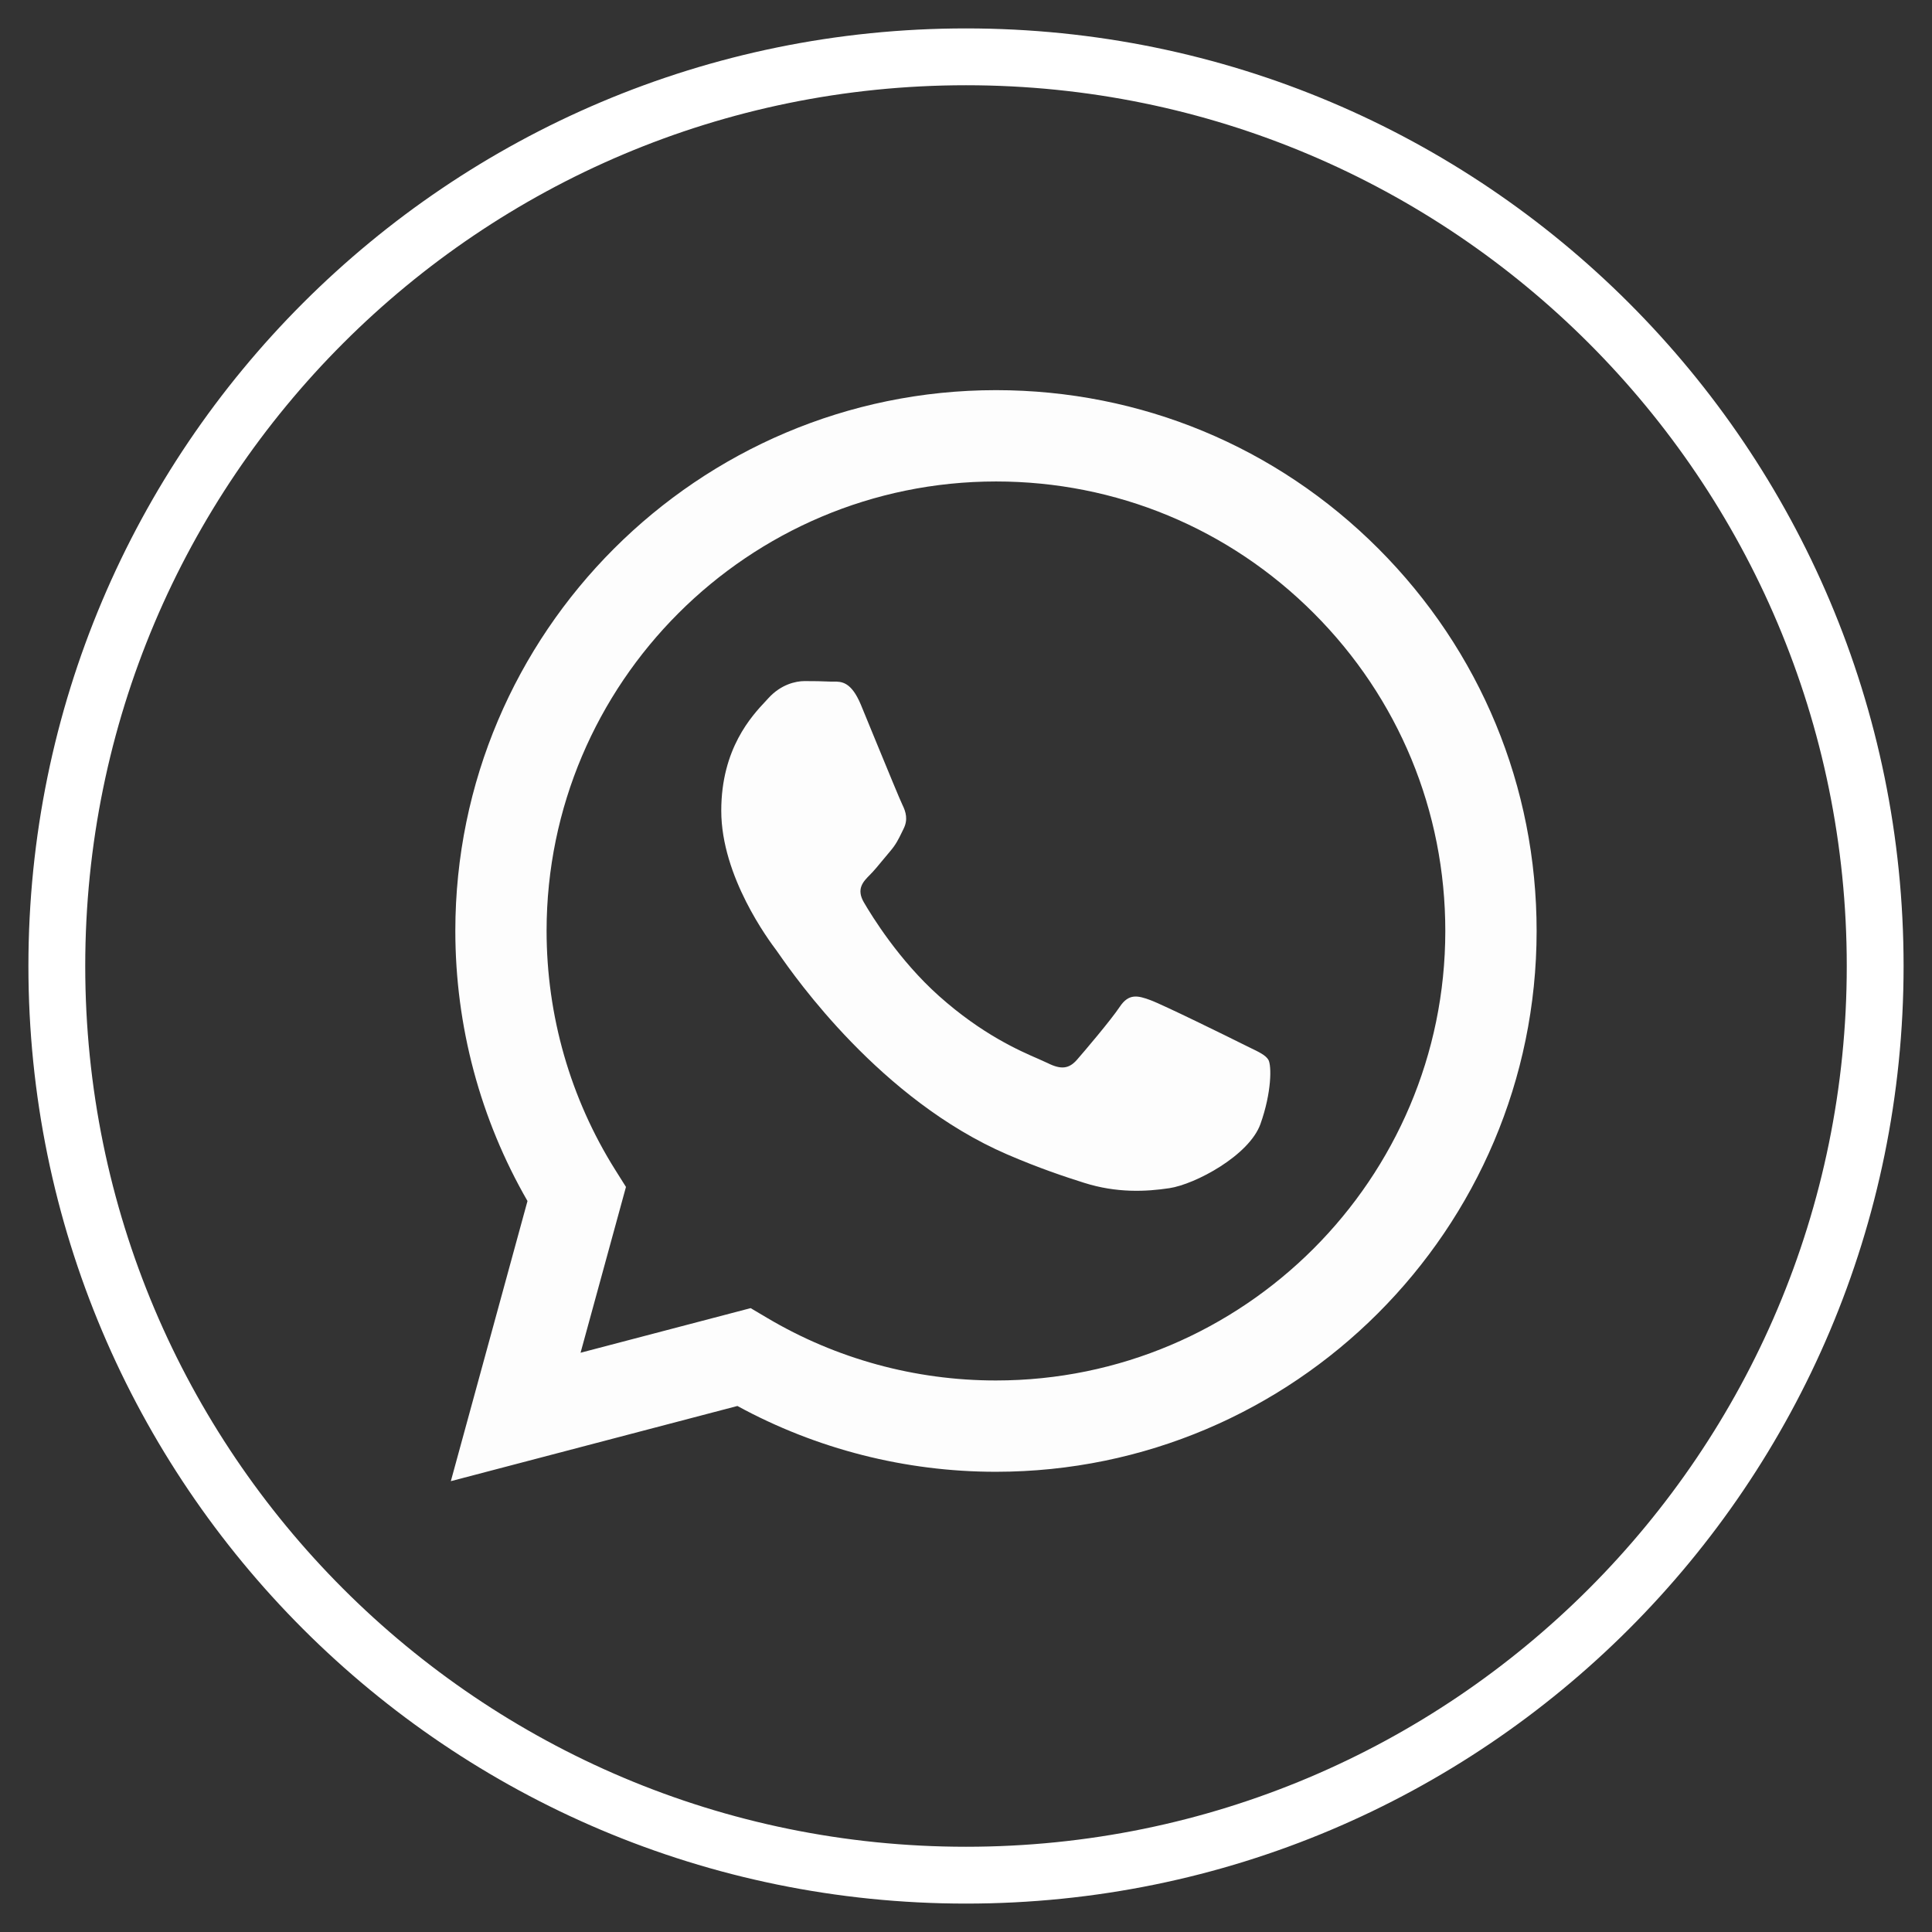
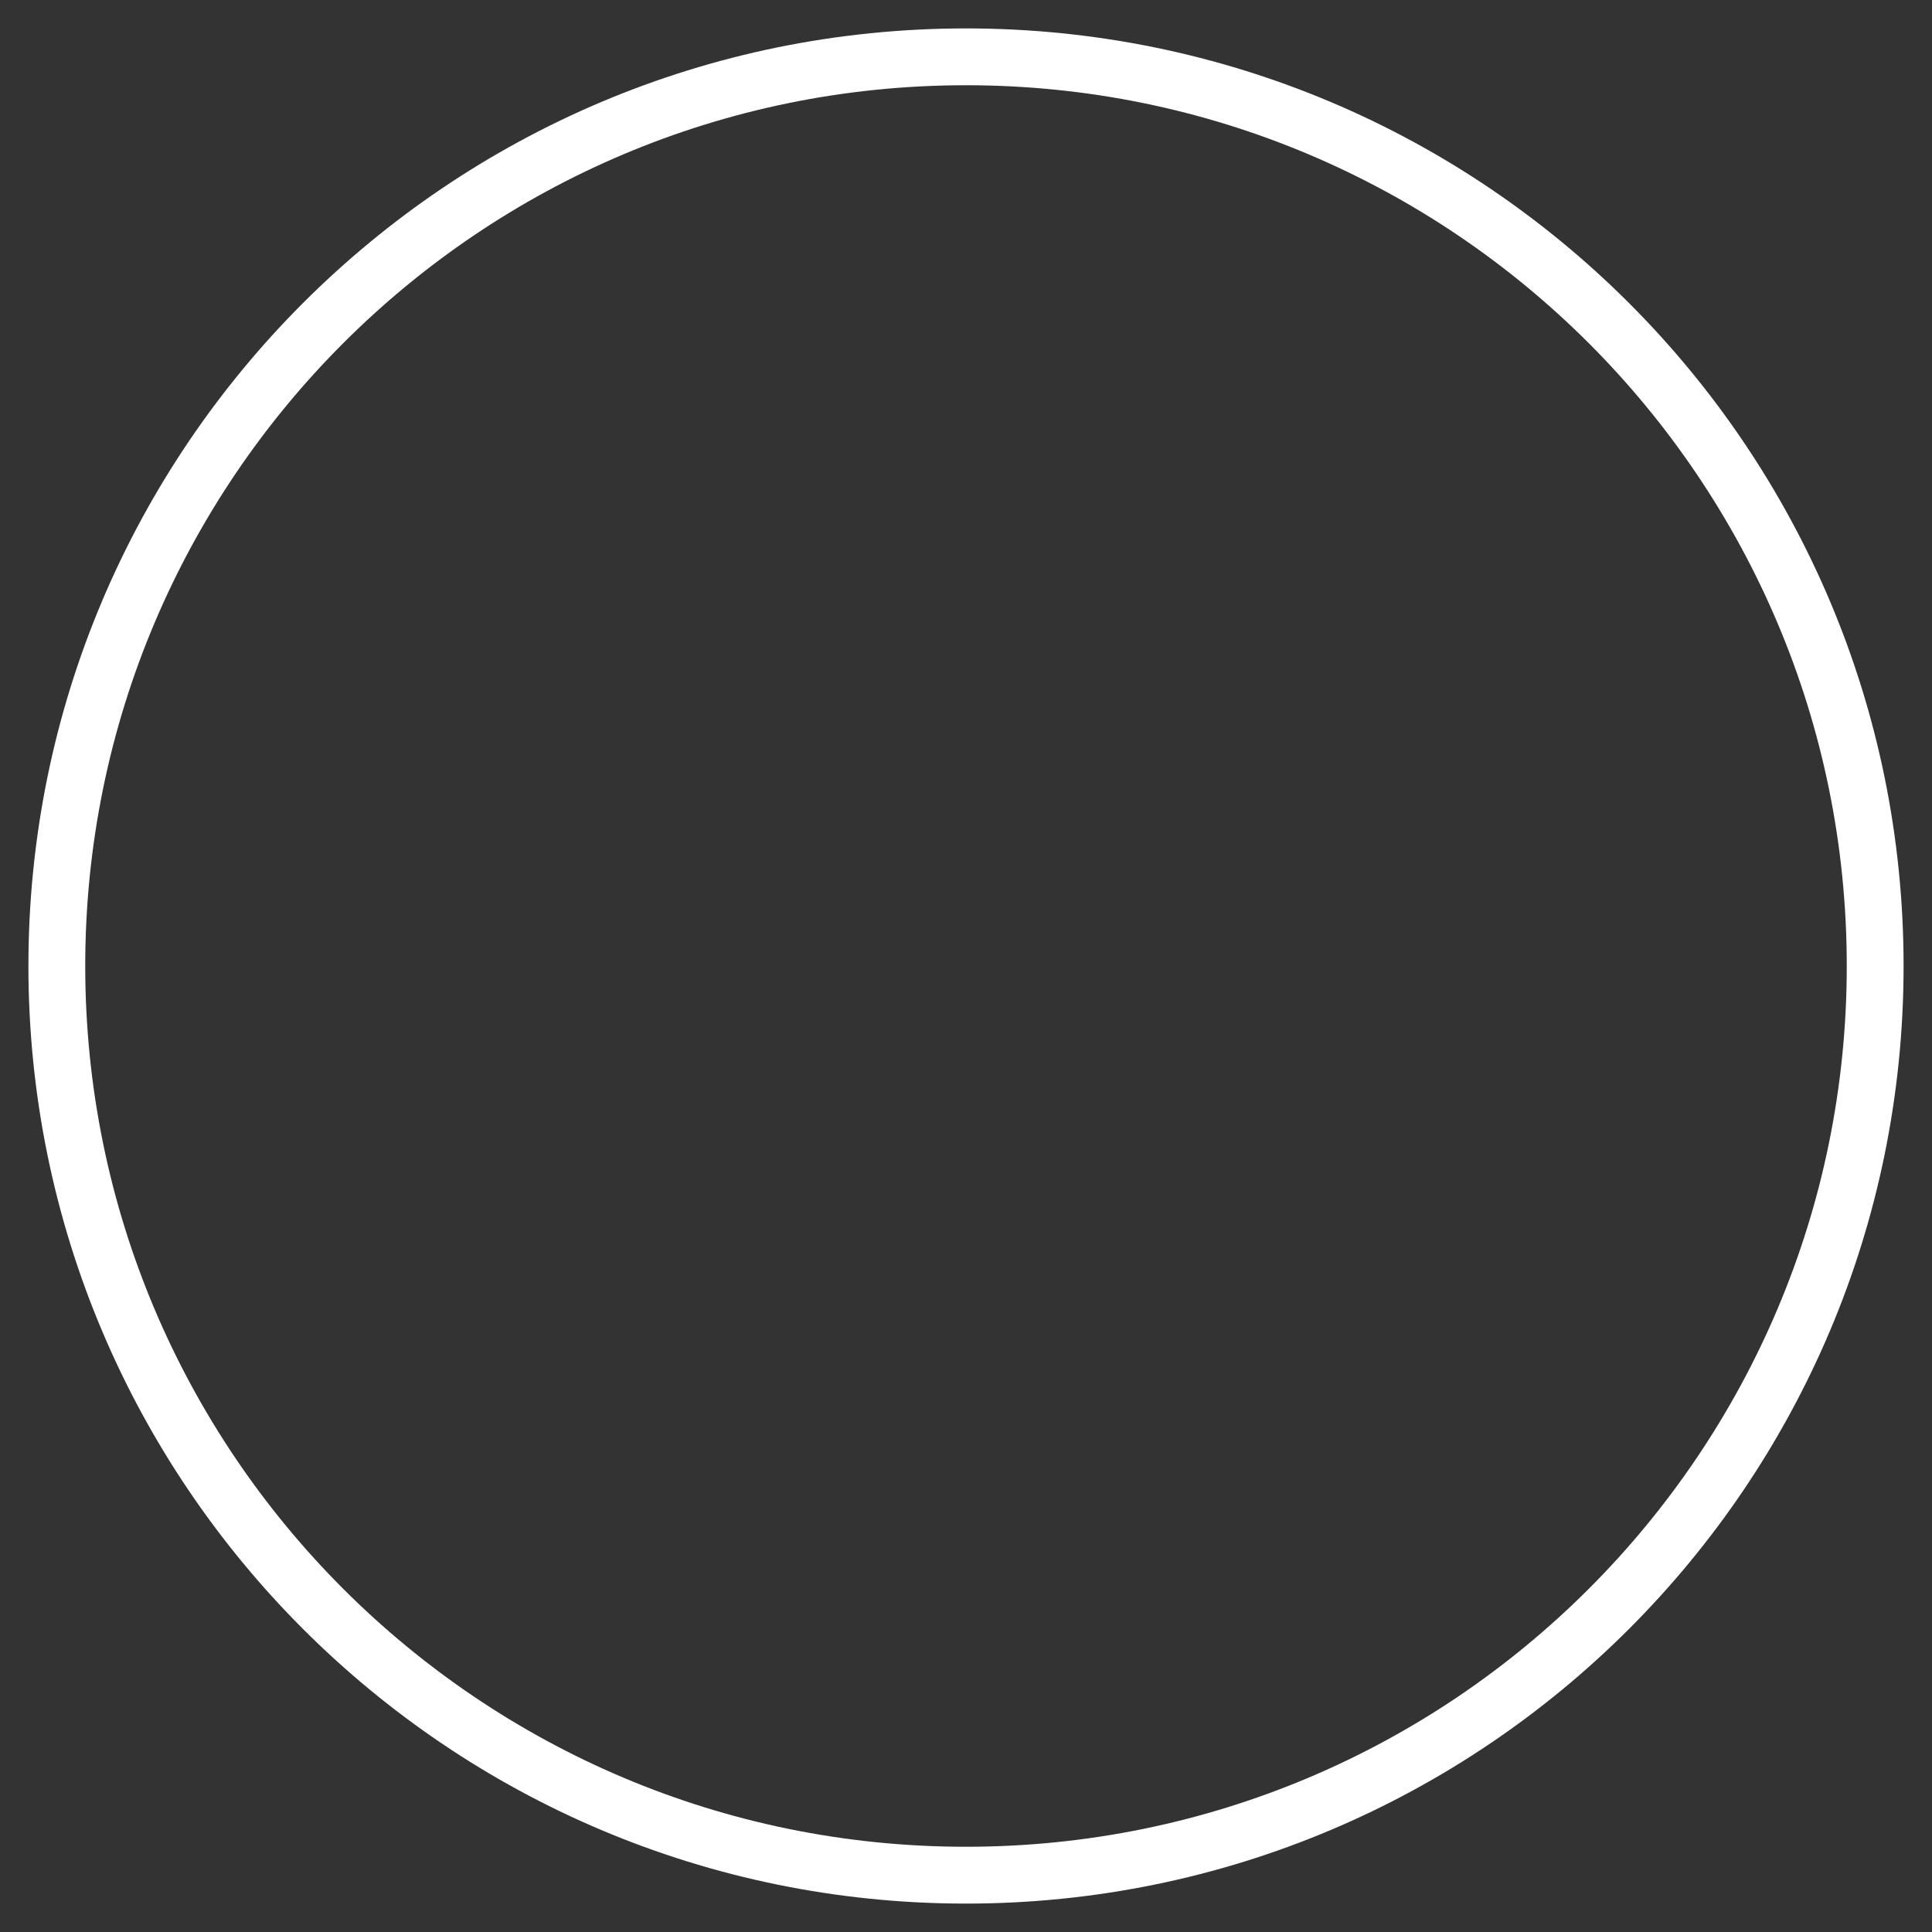
<svg xmlns="http://www.w3.org/2000/svg" width="34" height="34" viewBox="0 0 34 34" fill="none">
  <rect x="0" y="0" width="34" height="34" fill="#333333" stroke="none" />
  <path d="M17 33C25.837 33 33 25.837 33 17C33 8.163 25.837 1 17 1C8.163 1 1 8.163 1 17C1 25.837 8.163 33 17 33Z" stroke="white" />
-   <path fill-rule="evenodd" clip-rule="evenodd" d="M17.528 25.901H17.524C15.931 25.901 14.367 25.501 12.977 24.743L7.934 26.066L9.283 21.136C8.451 19.693 8.013 18.056 8.013 16.38C8.015 11.134 12.284 6.866 17.528 6.866C20.073 6.867 22.462 7.858 24.258 9.656C26.054 11.455 27.043 13.845 27.042 16.387C27.04 21.632 22.773 25.899 17.528 25.901ZM13.21 23.021L13.499 23.192C14.713 23.913 16.105 24.294 17.524 24.294H17.527C21.886 24.294 25.433 20.747 25.435 16.387C25.436 14.274 24.614 12.287 23.121 10.792C21.628 9.297 19.642 8.474 17.53 8.473C13.168 8.473 9.621 12.02 9.619 16.38C9.619 17.874 10.037 19.33 10.828 20.589L11.016 20.888L10.217 23.806L13.21 23.021ZM21.995 18.436C22.161 18.516 22.273 18.57 22.321 18.65C22.38 18.749 22.38 19.225 22.182 19.78C21.984 20.335 21.034 20.842 20.578 20.91C20.168 20.972 19.65 20.997 19.08 20.816C18.735 20.707 18.292 20.56 17.725 20.316C15.496 19.353 13.99 17.193 13.706 16.785C13.686 16.756 13.672 16.736 13.664 16.726L13.662 16.723C13.536 16.555 12.693 15.431 12.693 14.267C12.693 13.172 13.231 12.598 13.479 12.334C13.496 12.316 13.511 12.299 13.525 12.284C13.743 12.046 14.001 11.986 14.159 11.986C14.318 11.986 14.476 11.988 14.615 11.995C14.632 11.995 14.65 11.995 14.668 11.995C14.807 11.994 14.979 11.993 15.15 12.402C15.215 12.56 15.311 12.793 15.412 13.04C15.617 13.538 15.843 14.088 15.883 14.168C15.942 14.287 15.982 14.425 15.902 14.584C15.891 14.608 15.88 14.63 15.869 14.652C15.81 14.773 15.766 14.863 15.665 14.981C15.625 15.027 15.584 15.077 15.543 15.127C15.461 15.227 15.379 15.326 15.308 15.397C15.189 15.516 15.065 15.644 15.204 15.882C15.343 16.12 15.82 16.899 16.526 17.529C17.286 18.207 17.946 18.493 18.281 18.638C18.346 18.667 18.399 18.69 18.438 18.709C18.676 18.828 18.814 18.808 18.953 18.65C19.092 18.491 19.547 17.955 19.706 17.718C19.864 17.48 20.023 17.519 20.241 17.599C20.459 17.678 21.628 18.253 21.865 18.372C21.912 18.395 21.955 18.416 21.995 18.436Z" fill="#FDFDFD" />
</svg>